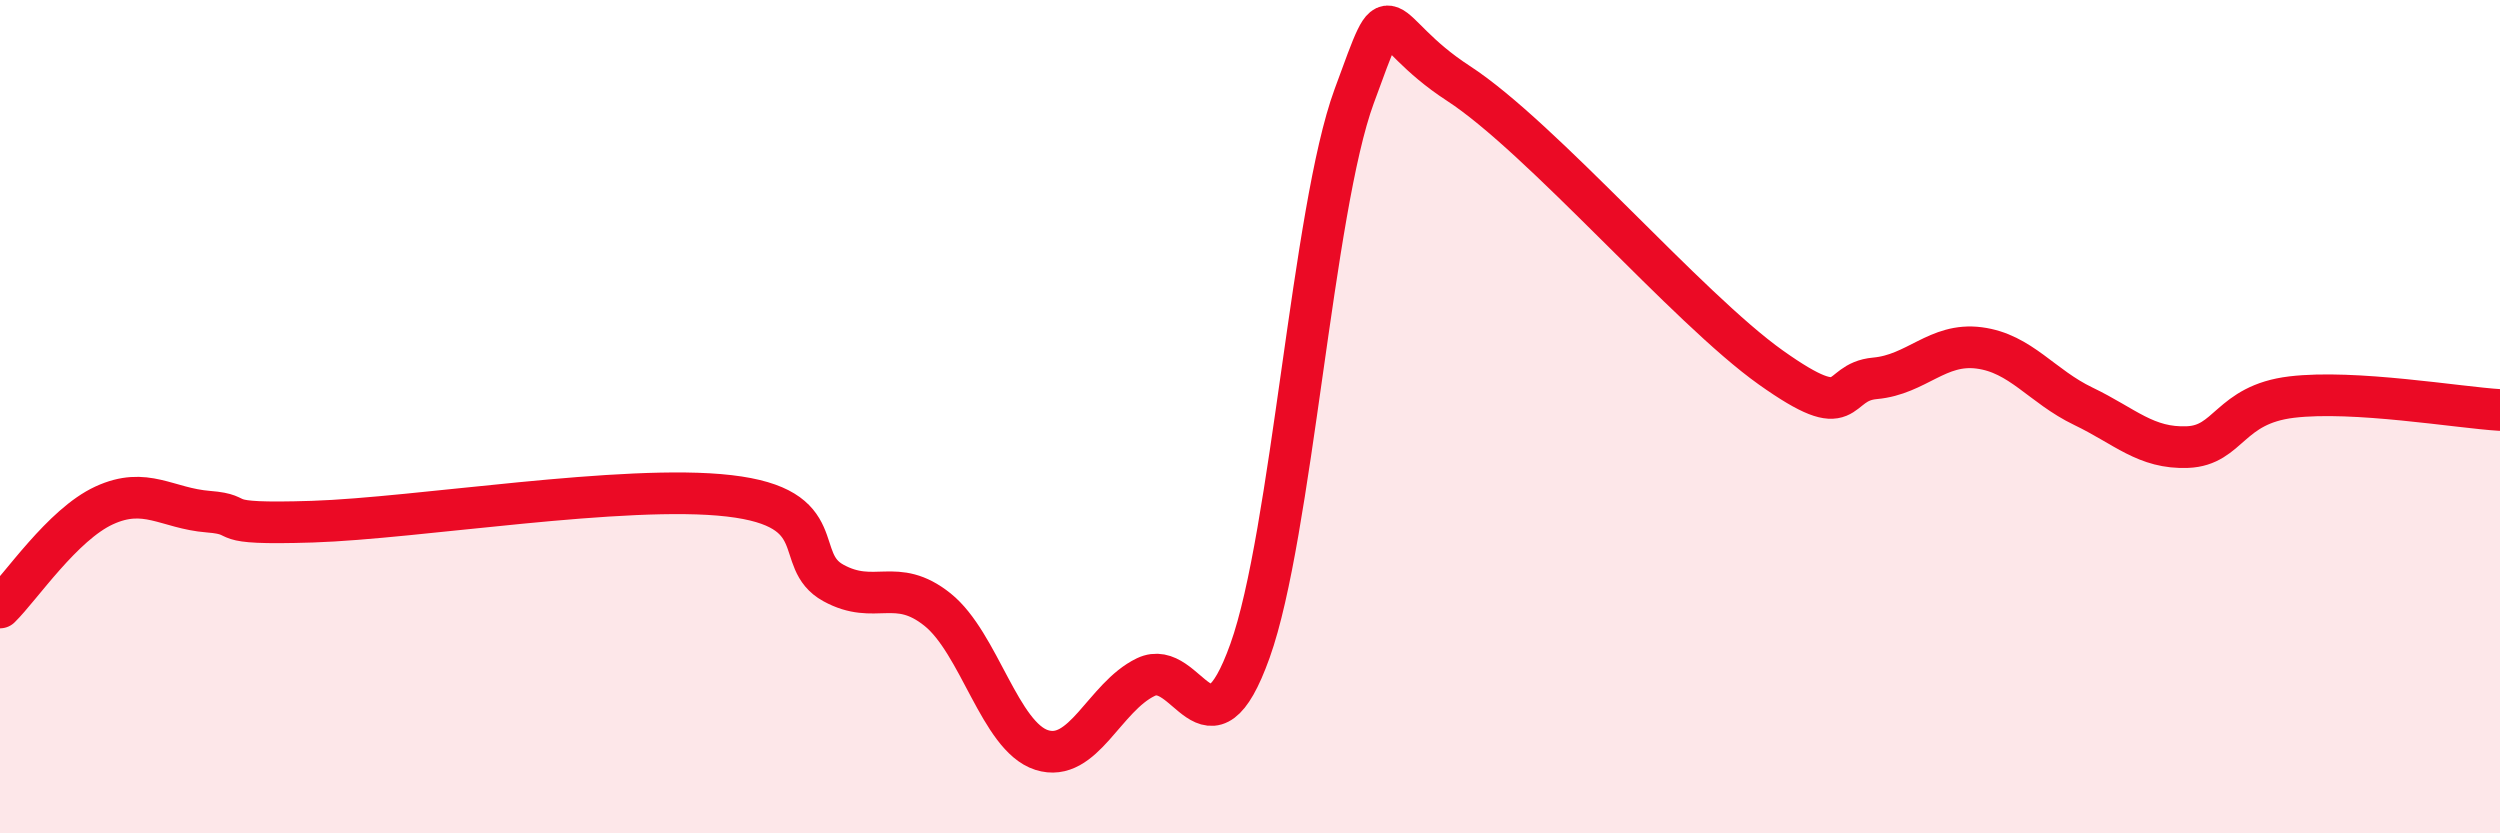
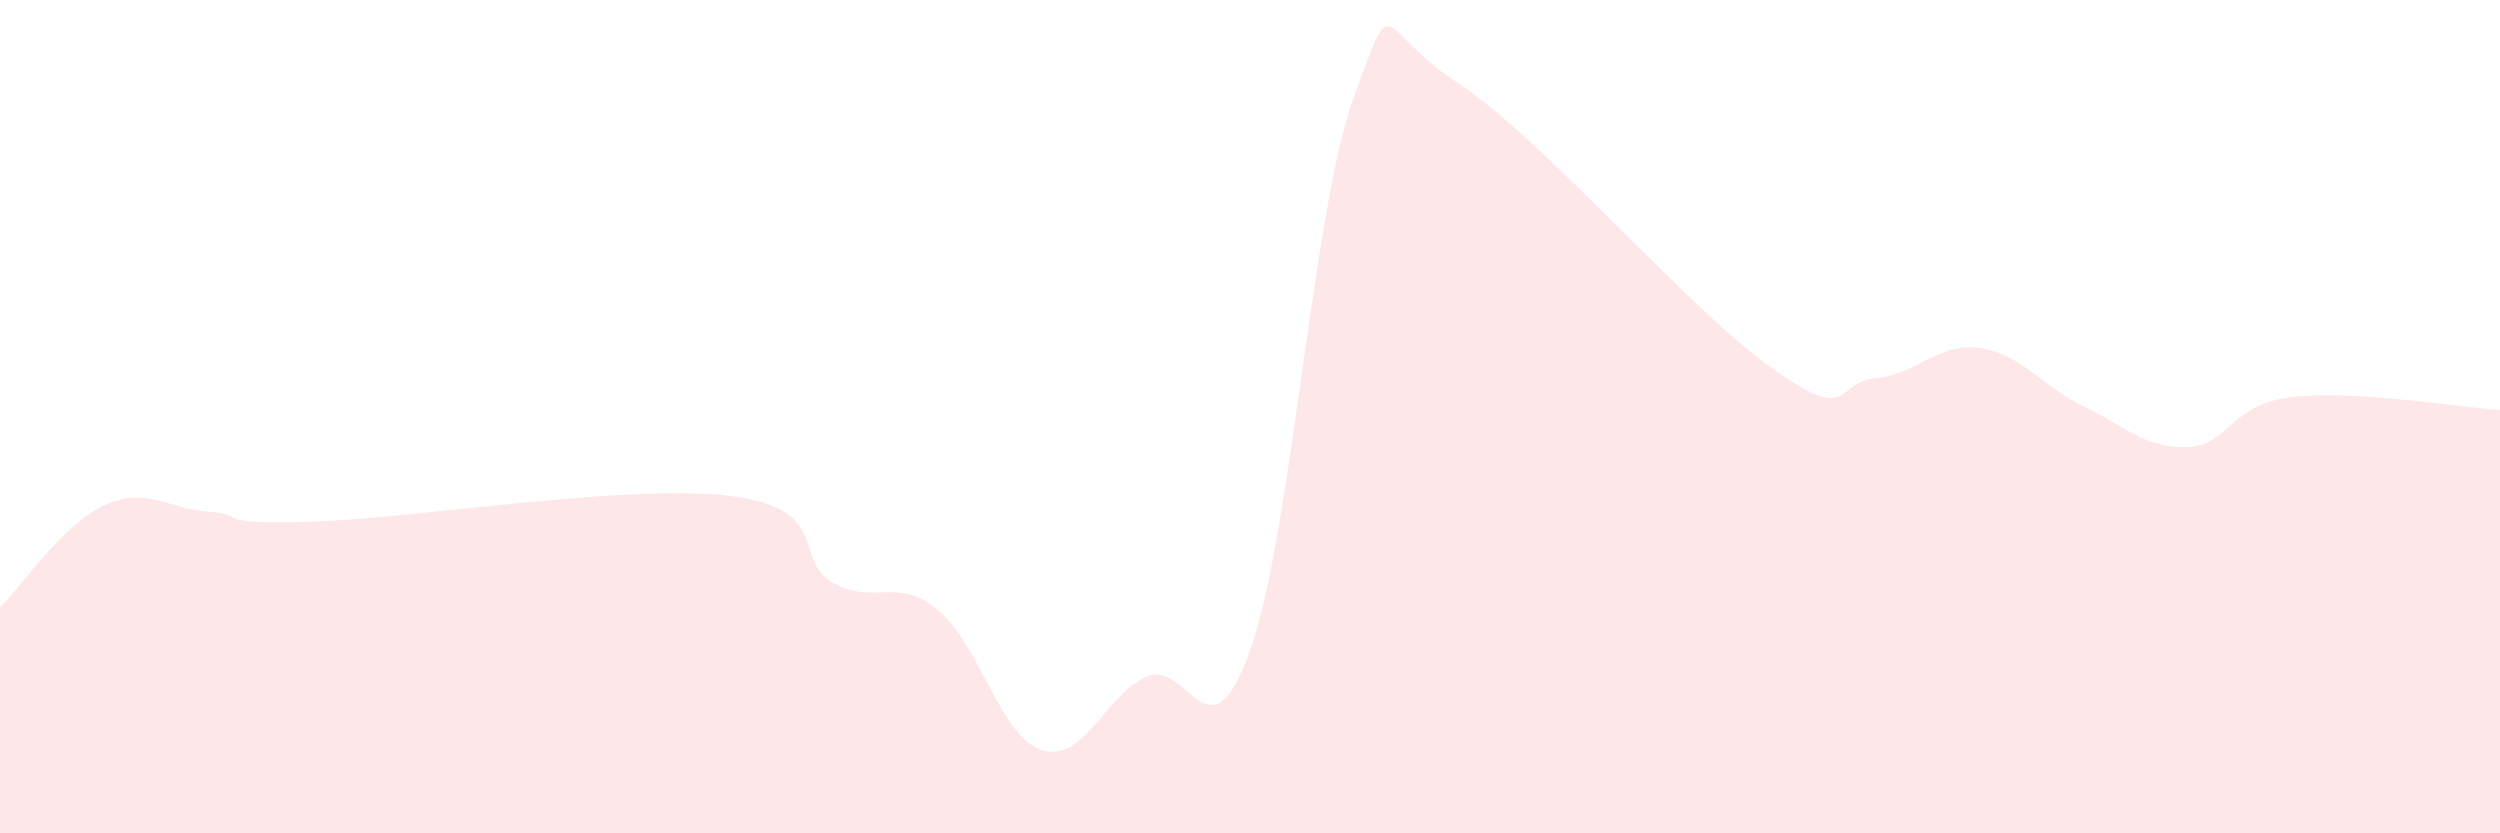
<svg xmlns="http://www.w3.org/2000/svg" width="60" height="20" viewBox="0 0 60 20">
  <path d="M 0,14.58 C 0.5,14.09 1.5,12.59 2.5,12.13 C 3.5,11.67 4,12.2 5,12.28 C 6,12.36 5,12.6 7.5,12.52 C 10,12.44 15,11.61 17.5,11.9 C 20,12.19 19,13.44 20,13.99 C 21,14.54 21.5,13.83 22.5,14.63 C 23.5,15.43 24,17.68 25,18 C 26,18.32 26.5,16.73 27.5,16.25 C 28.5,15.77 29,18.41 30,15.62 C 31,12.83 31.5,5.03 32.5,2.31 C 33.5,-0.41 33,0.7 35,2 C 37,3.3 40.5,7.4 42.5,8.82 C 44.5,10.24 44,9.17 45,9.08 C 46,8.99 46.5,8.22 47.5,8.35 C 48.5,8.48 49,9.27 50,9.75 C 51,10.23 51.5,10.77 52.5,10.73 C 53.5,10.69 53.5,9.71 55,9.53 C 56.5,9.35 59,9.78 60,9.84L60 20L0 20Z" fill="#EB0A25" opacity="0.1" stroke-linecap="round" stroke-linejoin="round" />
-   <path d="M 0,14.58 C 0.5,14.09 1.5,12.59 2.5,12.13 C 3.5,11.67 4,12.2 5,12.28 C 6,12.36 5,12.6 7.5,12.52 C 10,12.44 15,11.61 17.5,11.9 C 20,12.19 19,13.44 20,13.99 C 21,14.54 21.5,13.83 22.5,14.63 C 23.5,15.43 24,17.68 25,18 C 26,18.32 26.5,16.73 27.5,16.25 C 28.5,15.77 29,18.41 30,15.62 C 31,12.83 31.5,5.03 32.5,2.31 C 33.5,-0.41 33,0.7 35,2 C 37,3.3 40.5,7.4 42.5,8.82 C 44.5,10.24 44,9.17 45,9.08 C 46,8.99 46.5,8.22 47.5,8.35 C 48.5,8.48 49,9.27 50,9.75 C 51,10.23 51.5,10.77 52.5,10.73 C 53.5,10.69 53.5,9.71 55,9.53 C 56.5,9.35 59,9.78 60,9.84" stroke="#EB0A25" stroke-width="1" fill="none" stroke-linecap="round" stroke-linejoin="round" />
</svg>